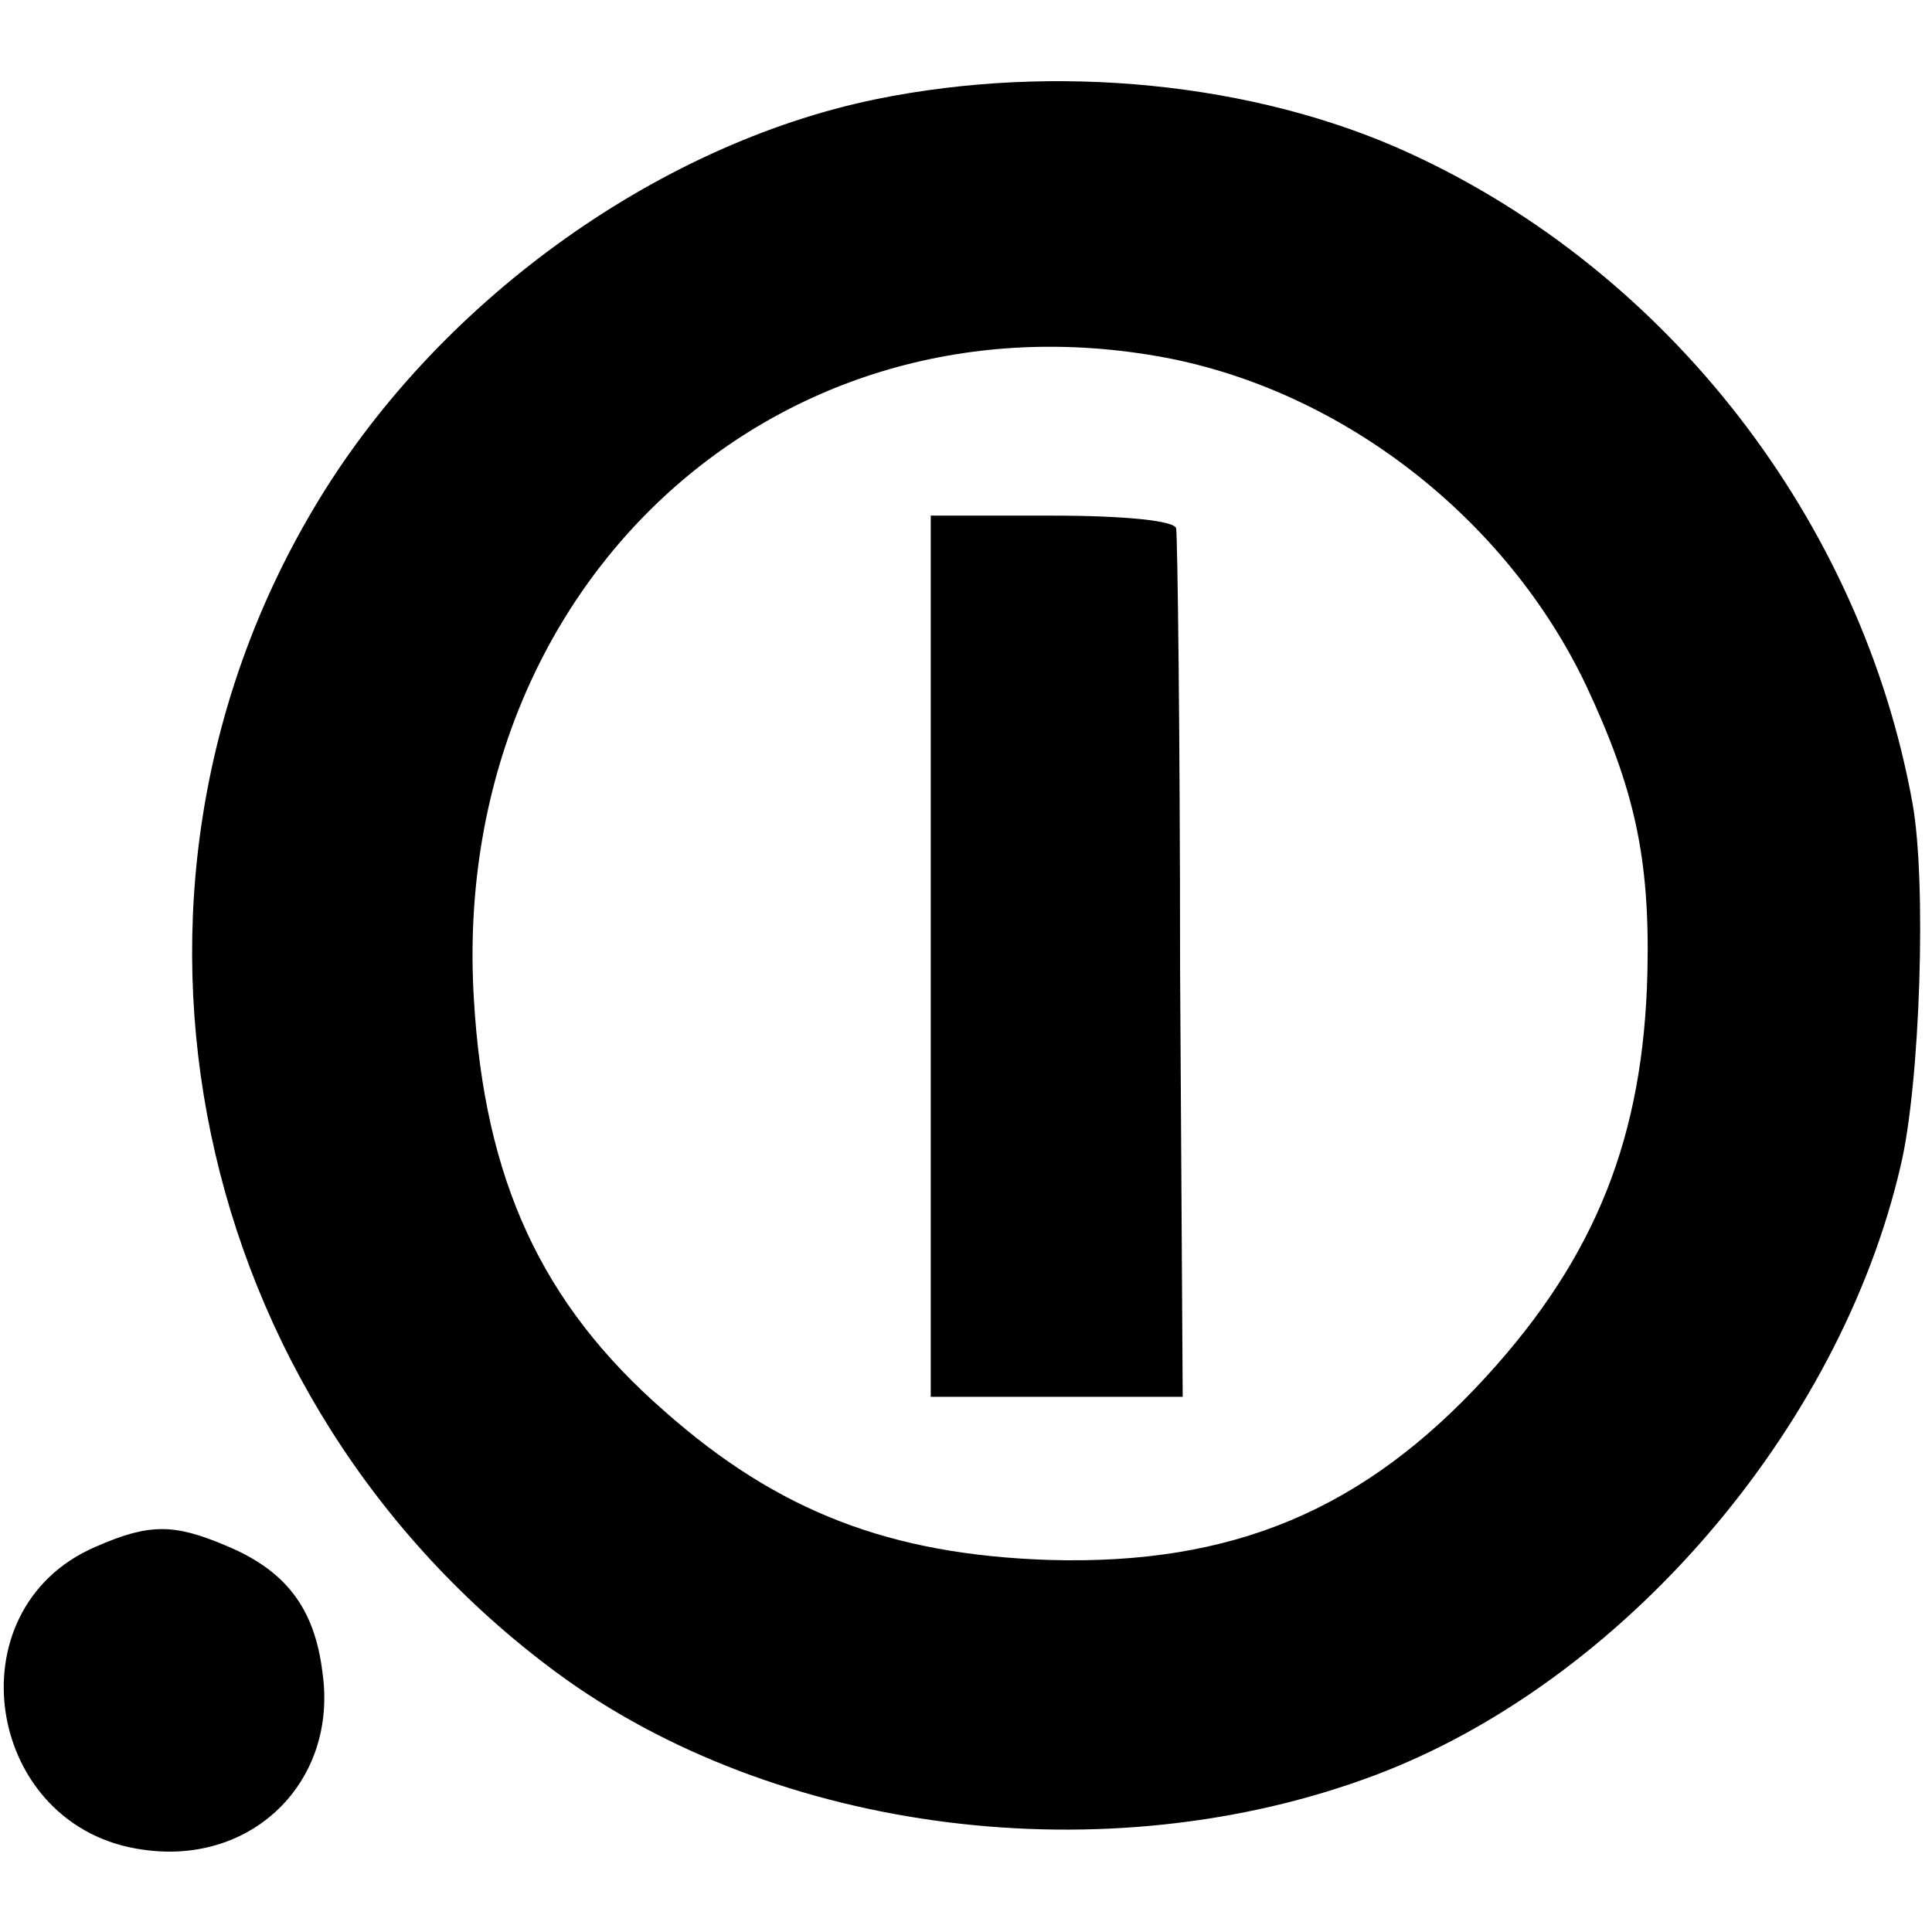
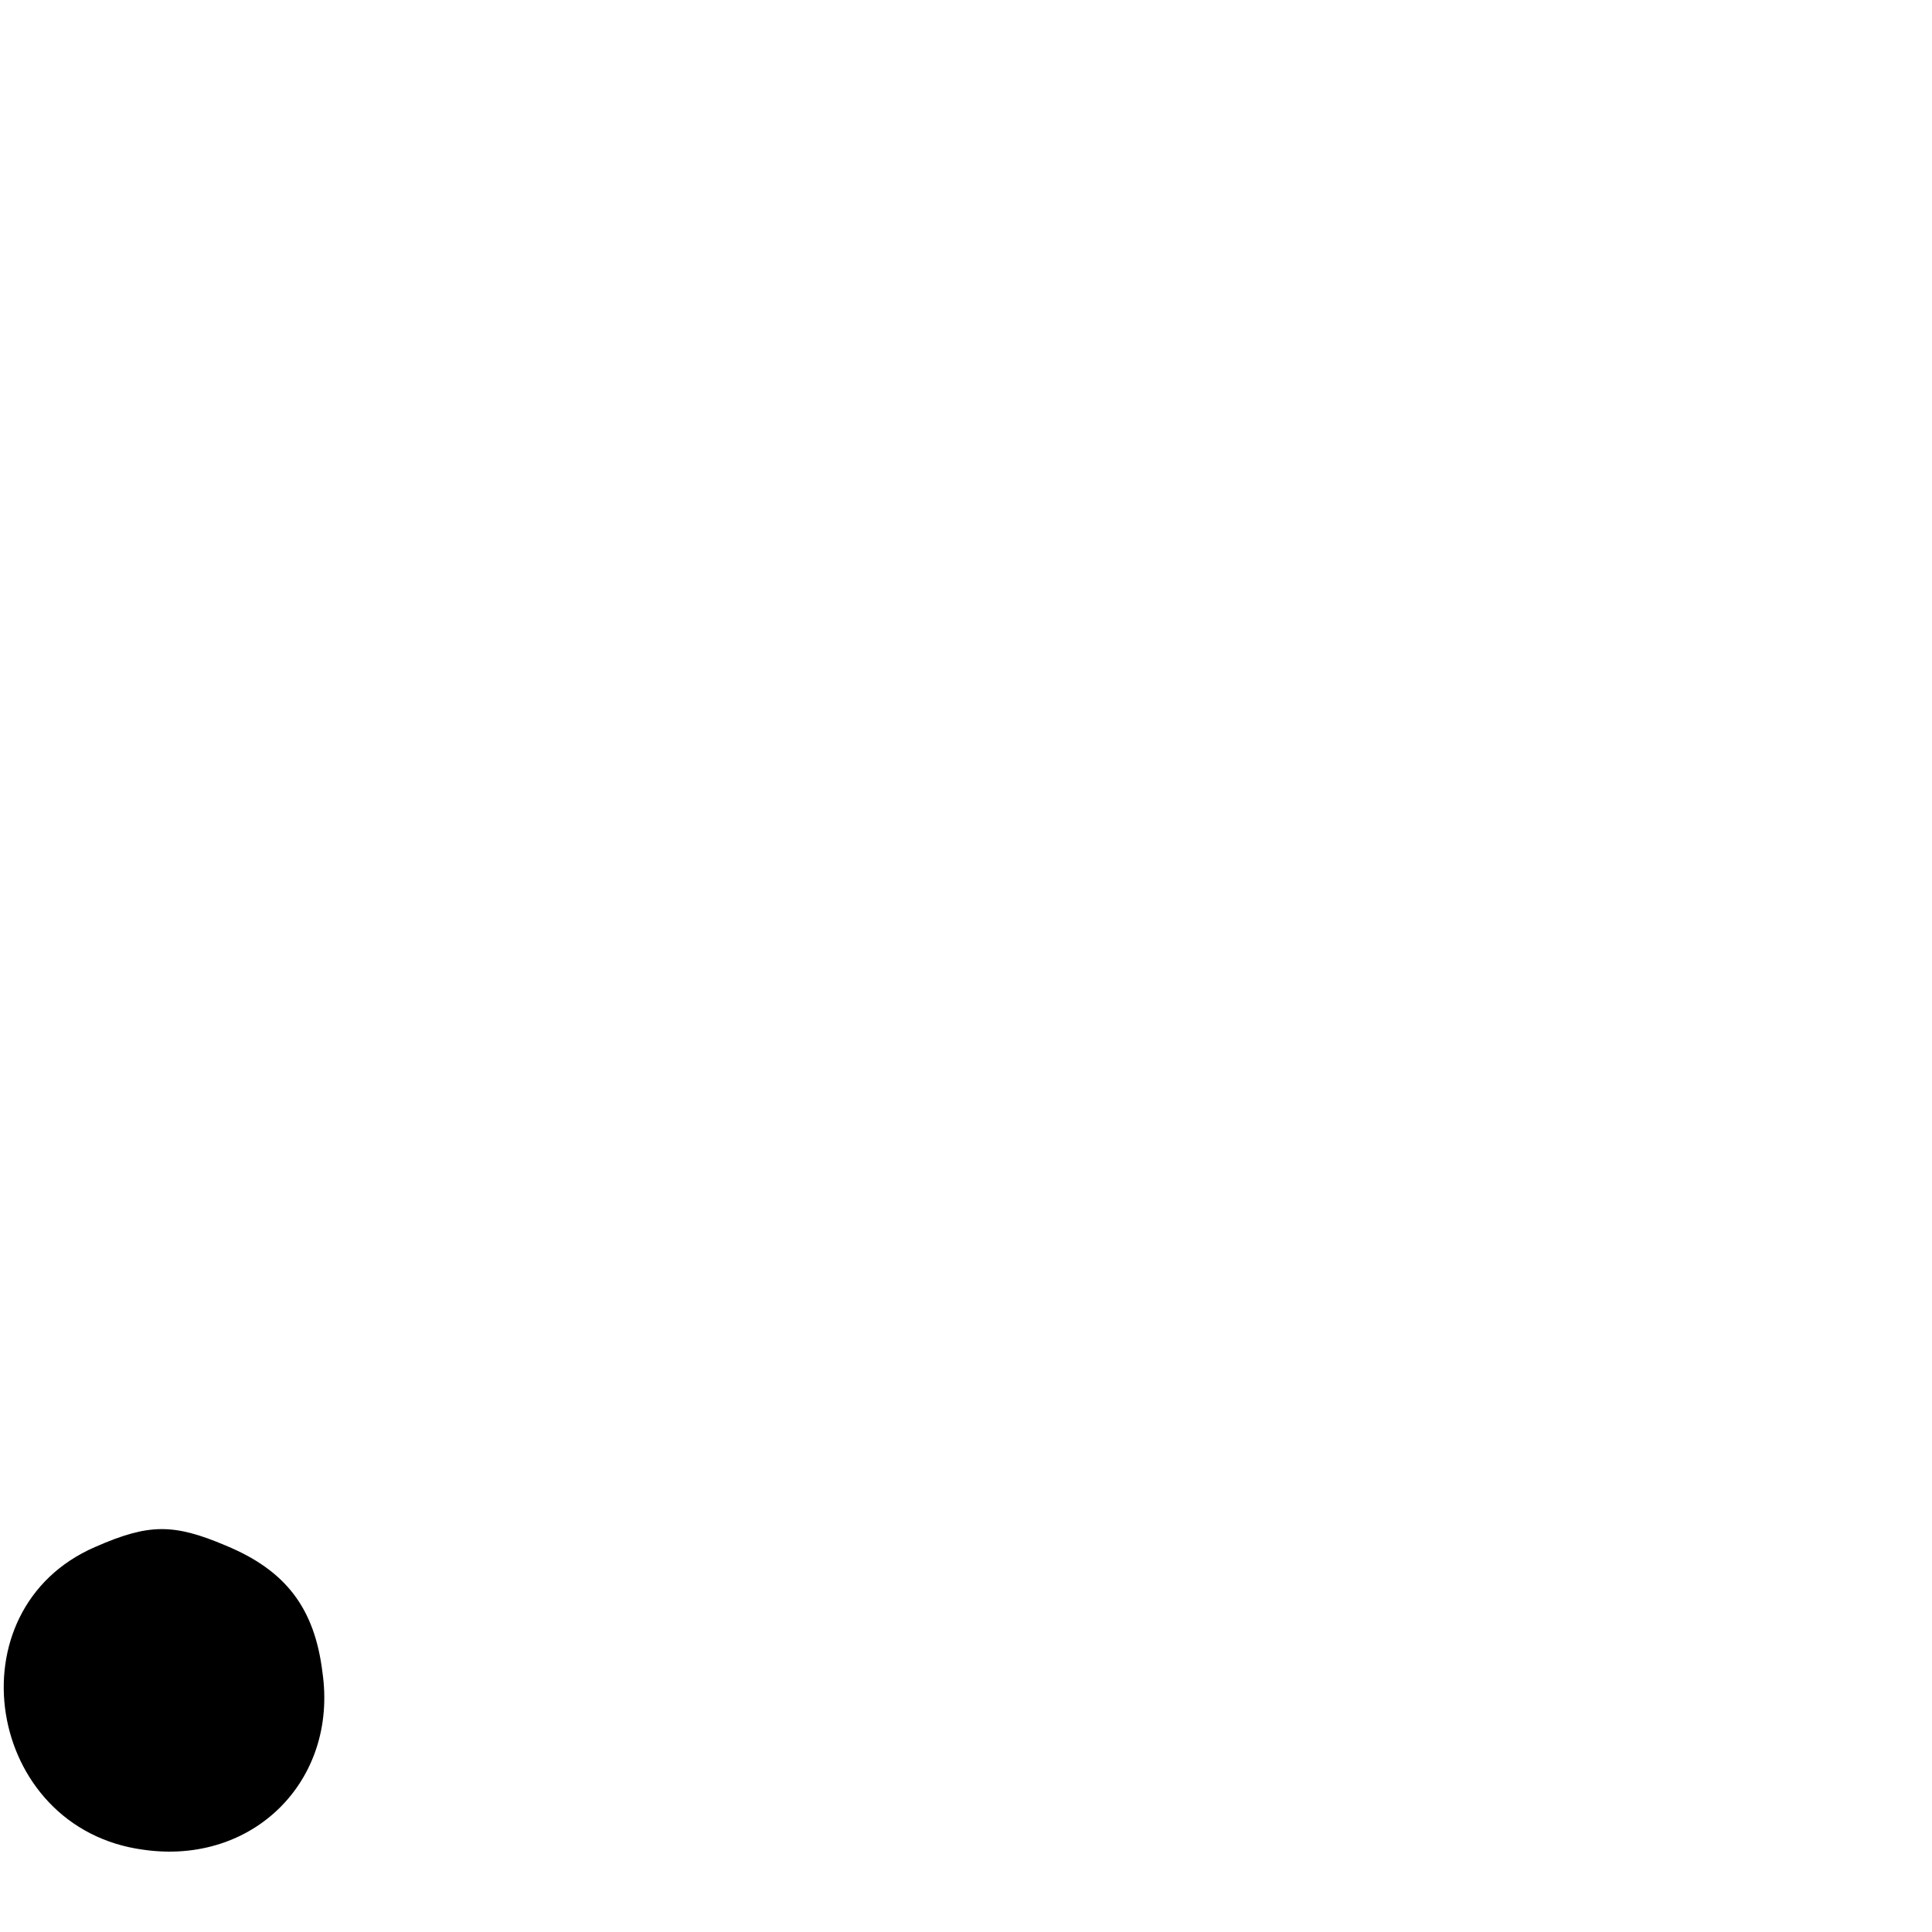
<svg xmlns="http://www.w3.org/2000/svg" version="1.0" width="148pt" height="148pt" viewBox="0 0 148 148" preserveAspectRatio="xMidYMid meet">
  <g transform="translate(0,148) scale(0.1,-0.1)" fill="#000000" stroke="none">
-     <path d="M671 1404 c-170 -35 -339 -158 -431 -314 -176 -297 -95 -683 186 -891 168 -124 422 -156 627 -79 189 71 356 264 403 467 15 63 20 218 9 278 -39 216 -187 407 -386 498 -118 54 -271 69 -408 41z m222 -198 c136 -26 261 -123 322 -251 37 -79 49 -132 47 -220 -3 -125 -39 -217 -123 -309 -94 -103 -195 -145 -335 -141 -122 4 -208 37 -295 114 -94 82 -138 177 -146 316 -19 315 231 547 530 491z" />
-     <path d="M713 748 l0 -338 96 0 97 0 -2 328 c0 180 -2 332 -3 337 0 6 -39 10 -94 10 l-94 0 0 -337z" />
    <path d="M73 295 c-111 -48 -84 -216 37 -232 84 -12 149 53 137 136 -6 49 -28 78 -74 97 -40 17 -59 17 -100 -1z" />
  </g>
</svg>